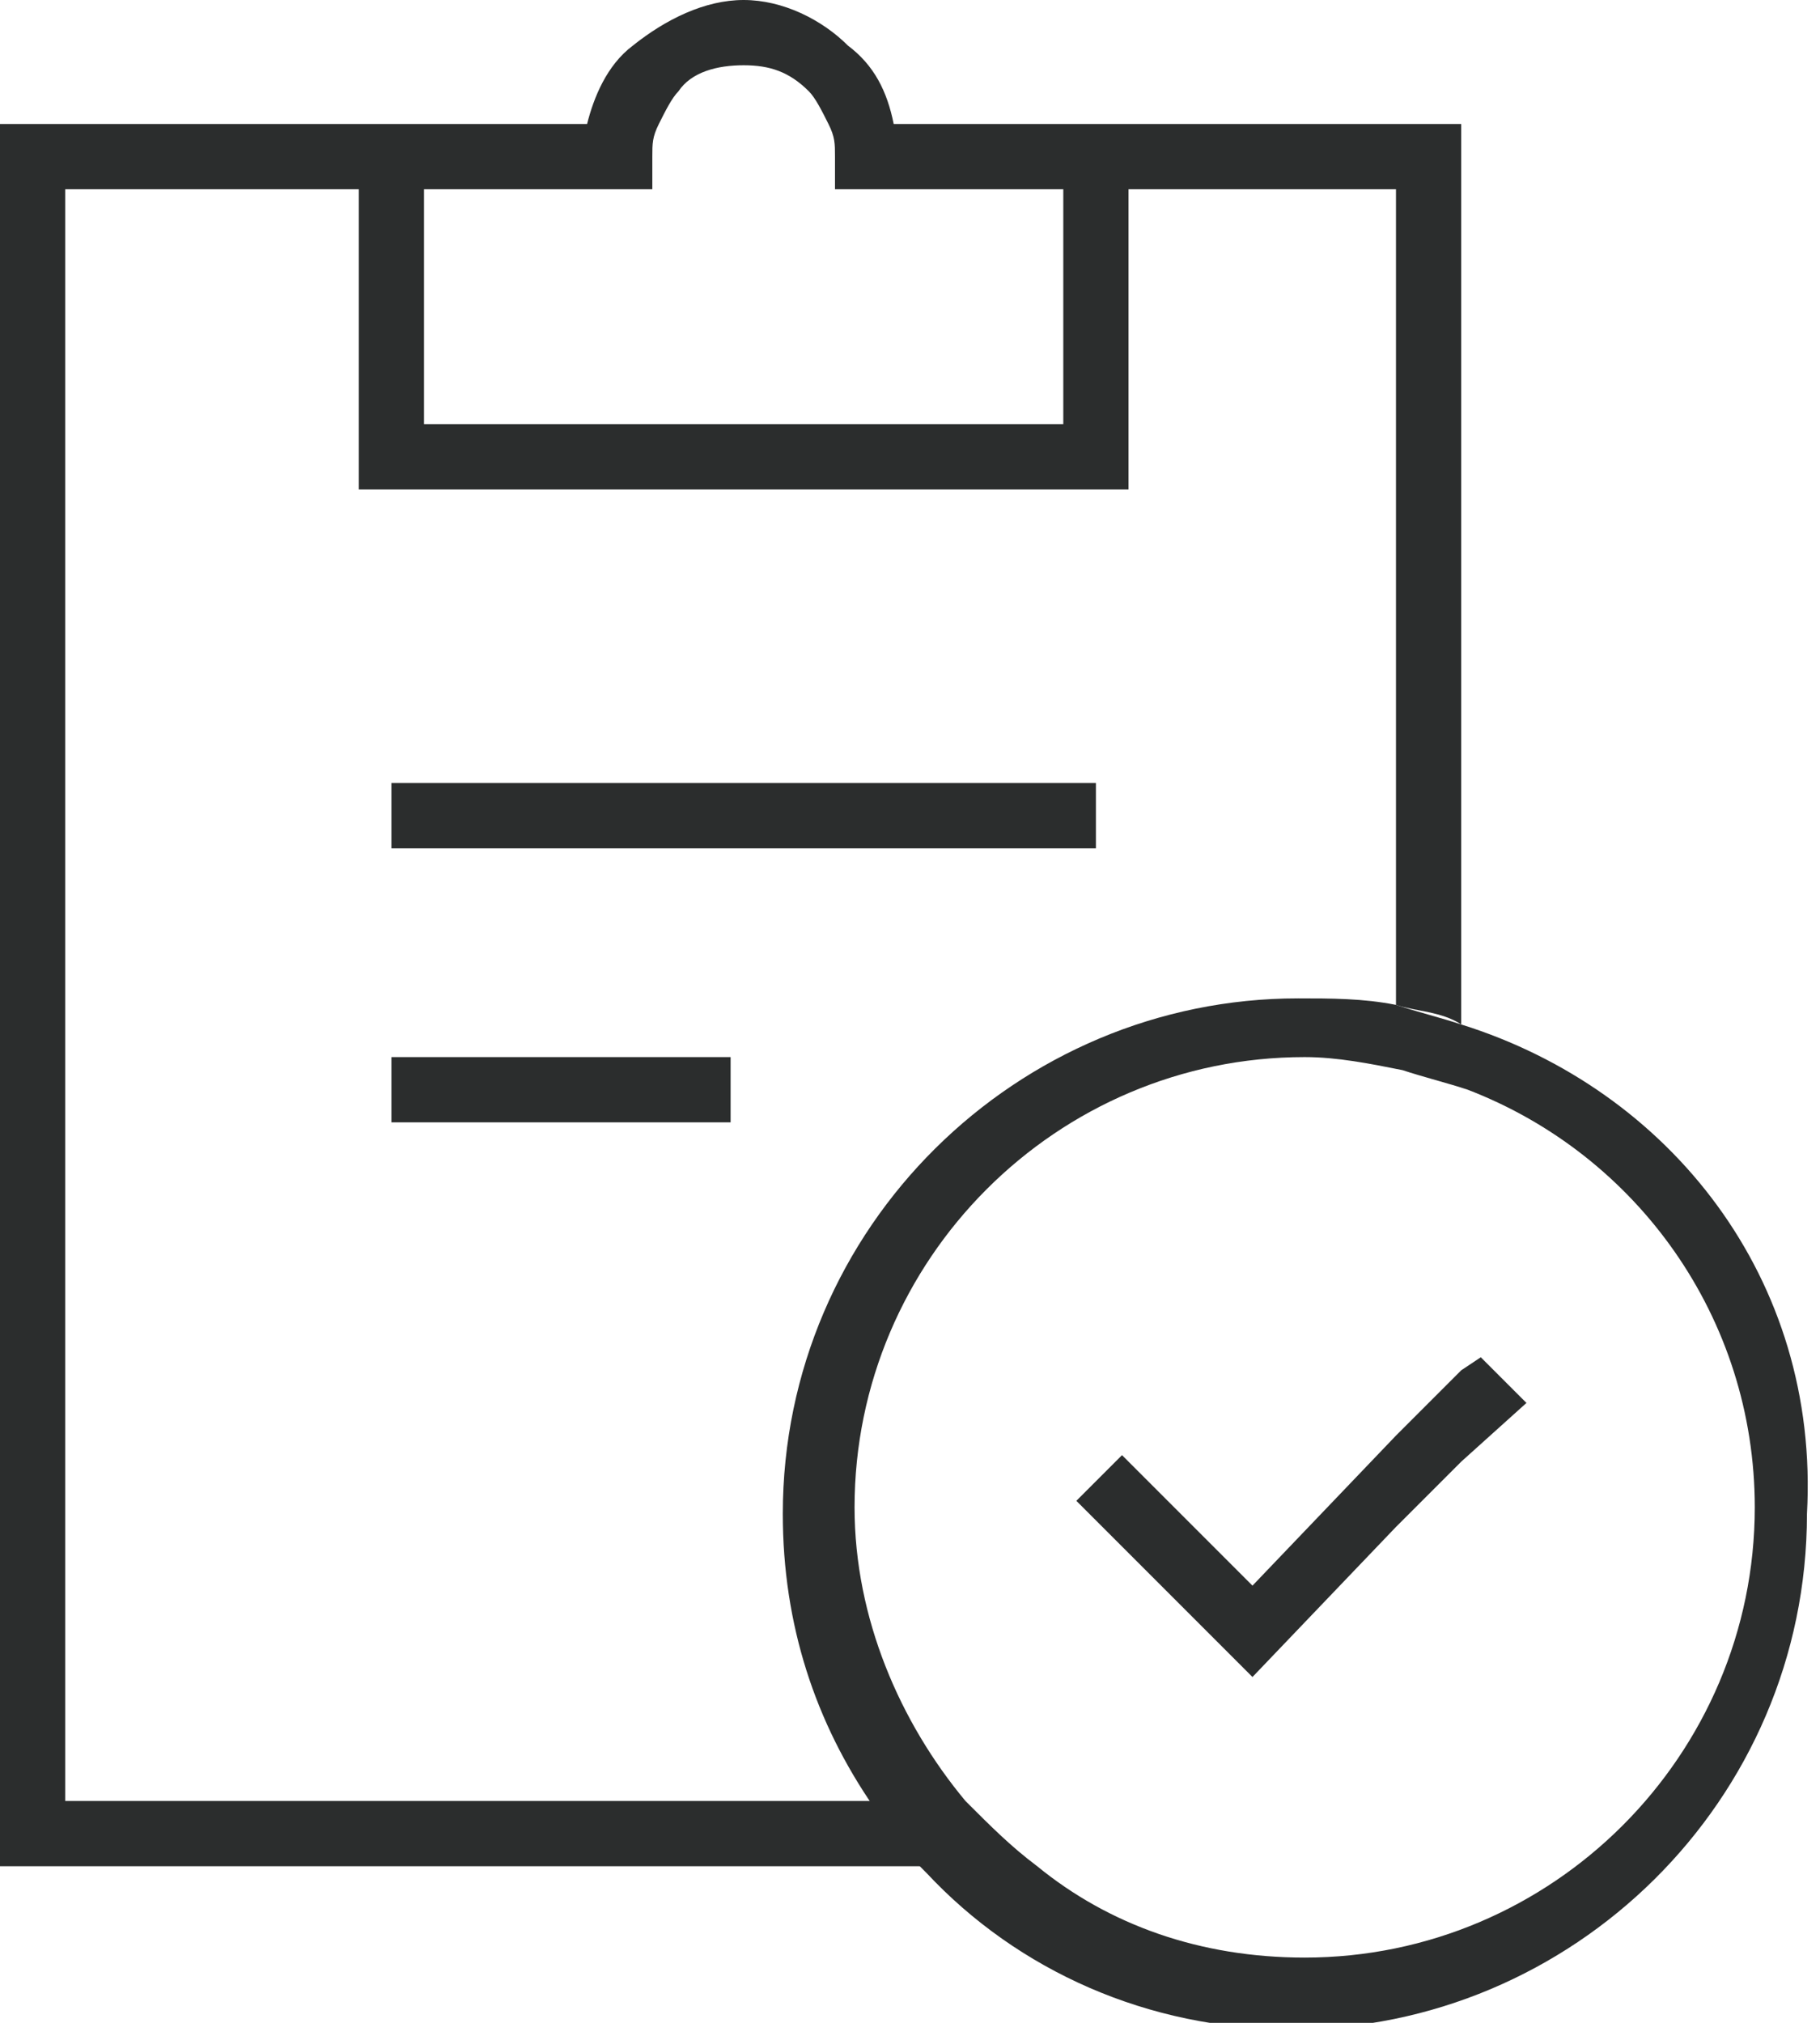
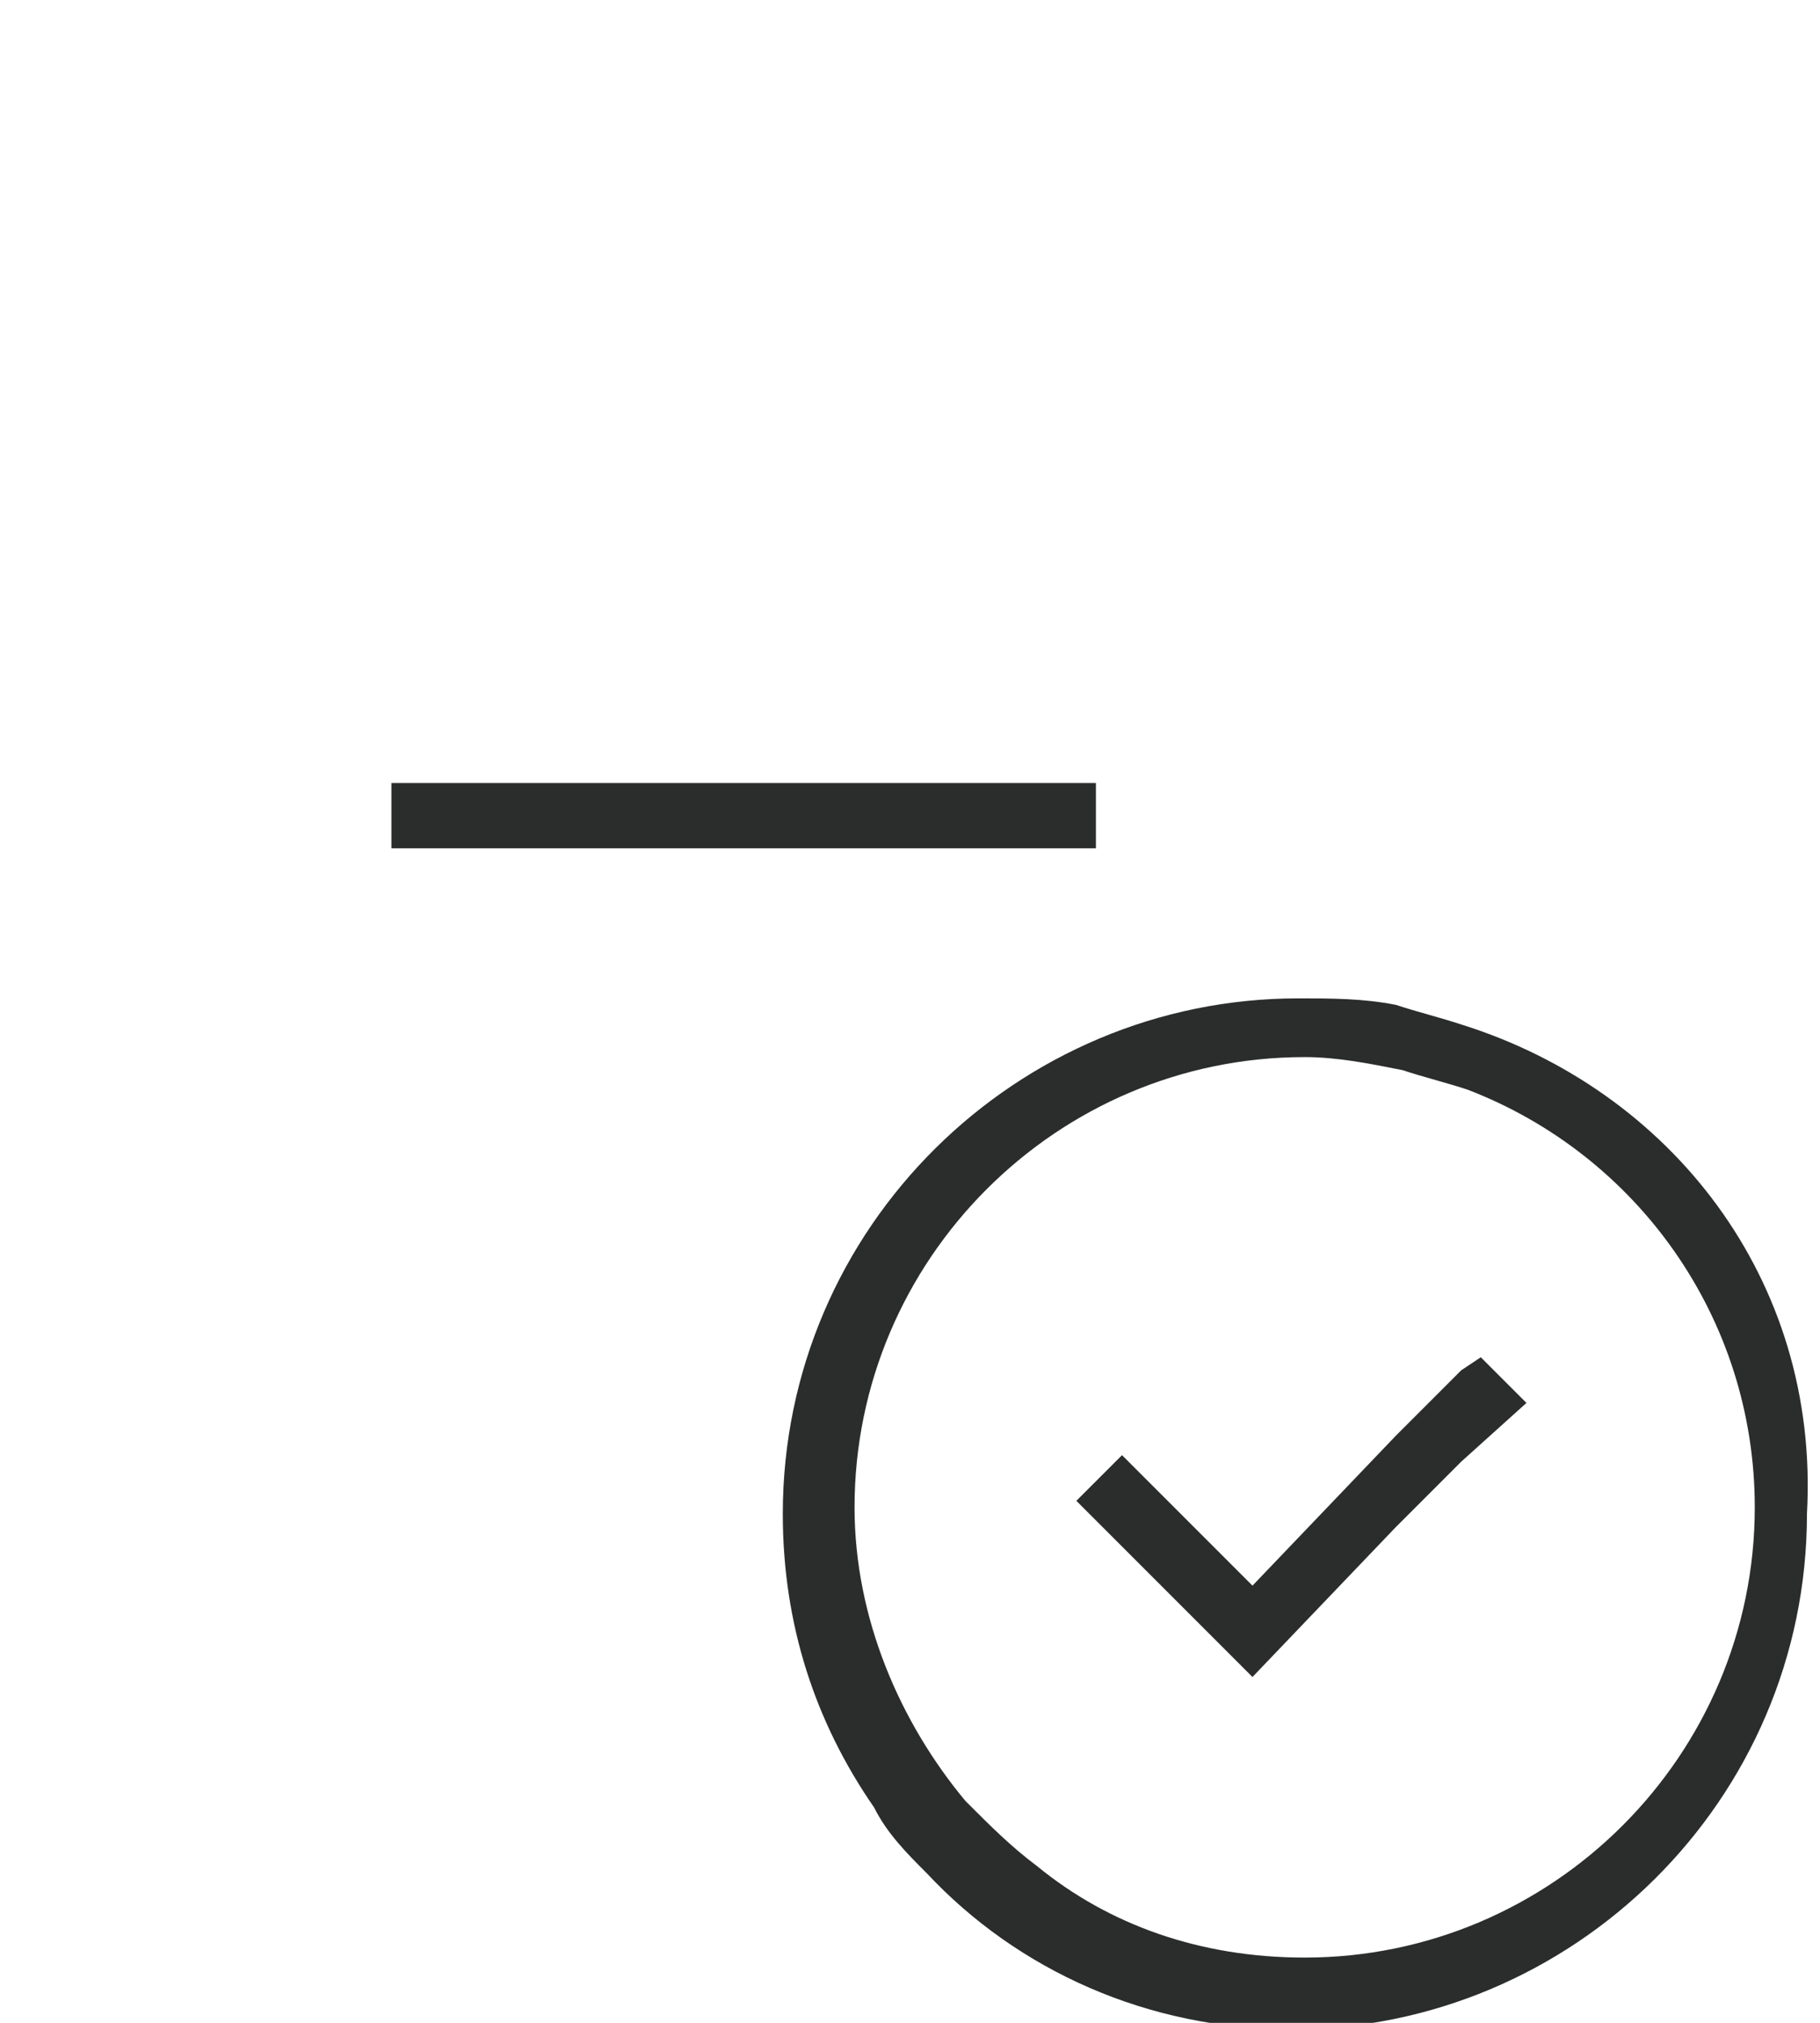
<svg xmlns="http://www.w3.org/2000/svg" version="1.1" id="Layer_1" x="0px" y="0px" viewBox="0 0 27.9 31" style="enable-background:new 0 0 27.9 31;" xml:space="preserve">
  <style type="text/css">
	.st0{fill:#2B2D2D;}
	.st1{fill:none;}
</style>
  <g id="Layer_2_1_">
    <g id="Layer_1-2">
      <g>
        <rect x="6" y="12" class="st0" width="10.8" height="1" />
      </g>
      <g>
-         <rect x="6" y="16.2" class="st0" width="5.2" height="1" />
-       </g>
+         </g>
      <g>
        <path class="st1" d="M1,27.6h12.5c-0.9-1.3-1.4-2.8-1.4-4.5c0-4.3,3.5-7.9,7.9-7.9c0.5,0,1,0.1,1.5,0.1V2.9h-4.1v4.6H5.5V2.9H1     V27.6z" />
-         <path class="st0" d="M17.3,1.9h-3.6c-0.1-0.5-0.3-0.9-0.7-1.2C12.6,0.3,12,0,11.4,0c0,0,0,0,0,0c-0.6,0-1.2,0.3-1.7,0.7     C9.3,1,9.1,1.5,9,1.9H5.5H0v26.7h14.3c-0.3-0.3-0.6-0.6-0.8-1H1V2.9h4.5v4.6h11.8V2.9h4.1v12.5c0.3,0.1,0.7,0.1,1,0.3V1.9H17.3z      M16.3,6.5H6.5V2.9l3.5,0V2.4c0-0.2,0-0.3,0.1-0.5c0.1-0.2,0.2-0.4,0.3-0.5C10.6,1.1,11,1,11.4,1h0c0.4,0,0.7,0.1,1,0.4     c0.1,0.1,0.2,0.3,0.3,0.5c0.1,0.2,0.1,0.3,0.1,0.5v0.5h3.5V6.5z" />
        <path class="st0" d="M22.4,15.7c-0.3-0.1-0.7-0.2-1-0.3c-0.5-0.1-1-0.1-1.5-0.1c-4.3,0-7.9,3.5-7.9,7.9c0,1.7,0.5,3.2,1.4,4.5     c0.2,0.4,0.5,0.7,0.8,1c1.4,1.5,3.4,2.4,5.6,2.4c4.3,0,7.9-3.5,7.9-7.9C27.9,19.6,25.6,16.7,22.4,15.7z M20,30     c-1.6,0-3-0.5-4.1-1.4c-0.4-0.3-0.7-0.6-1.1-1c-1-1.2-1.7-2.8-1.7-4.5c0-3.8,3.1-6.9,6.9-6.9c0.5,0,1,0.1,1.5,0.2     c0.3,0.1,0.7,0.2,1,0.3c2.6,1,4.4,3.5,4.4,6.4C26.9,26.9,23.8,30,20,30z" />
        <polygon class="st0" points="22.7,20.8 22.4,21 21.4,22 19.2,24.3 17.2,22.3 16.5,23 19.2,25.7 21.4,23.4 22.4,22.4 23.4,21.5         " />
      </g>
    </g>
  </g>
</svg>